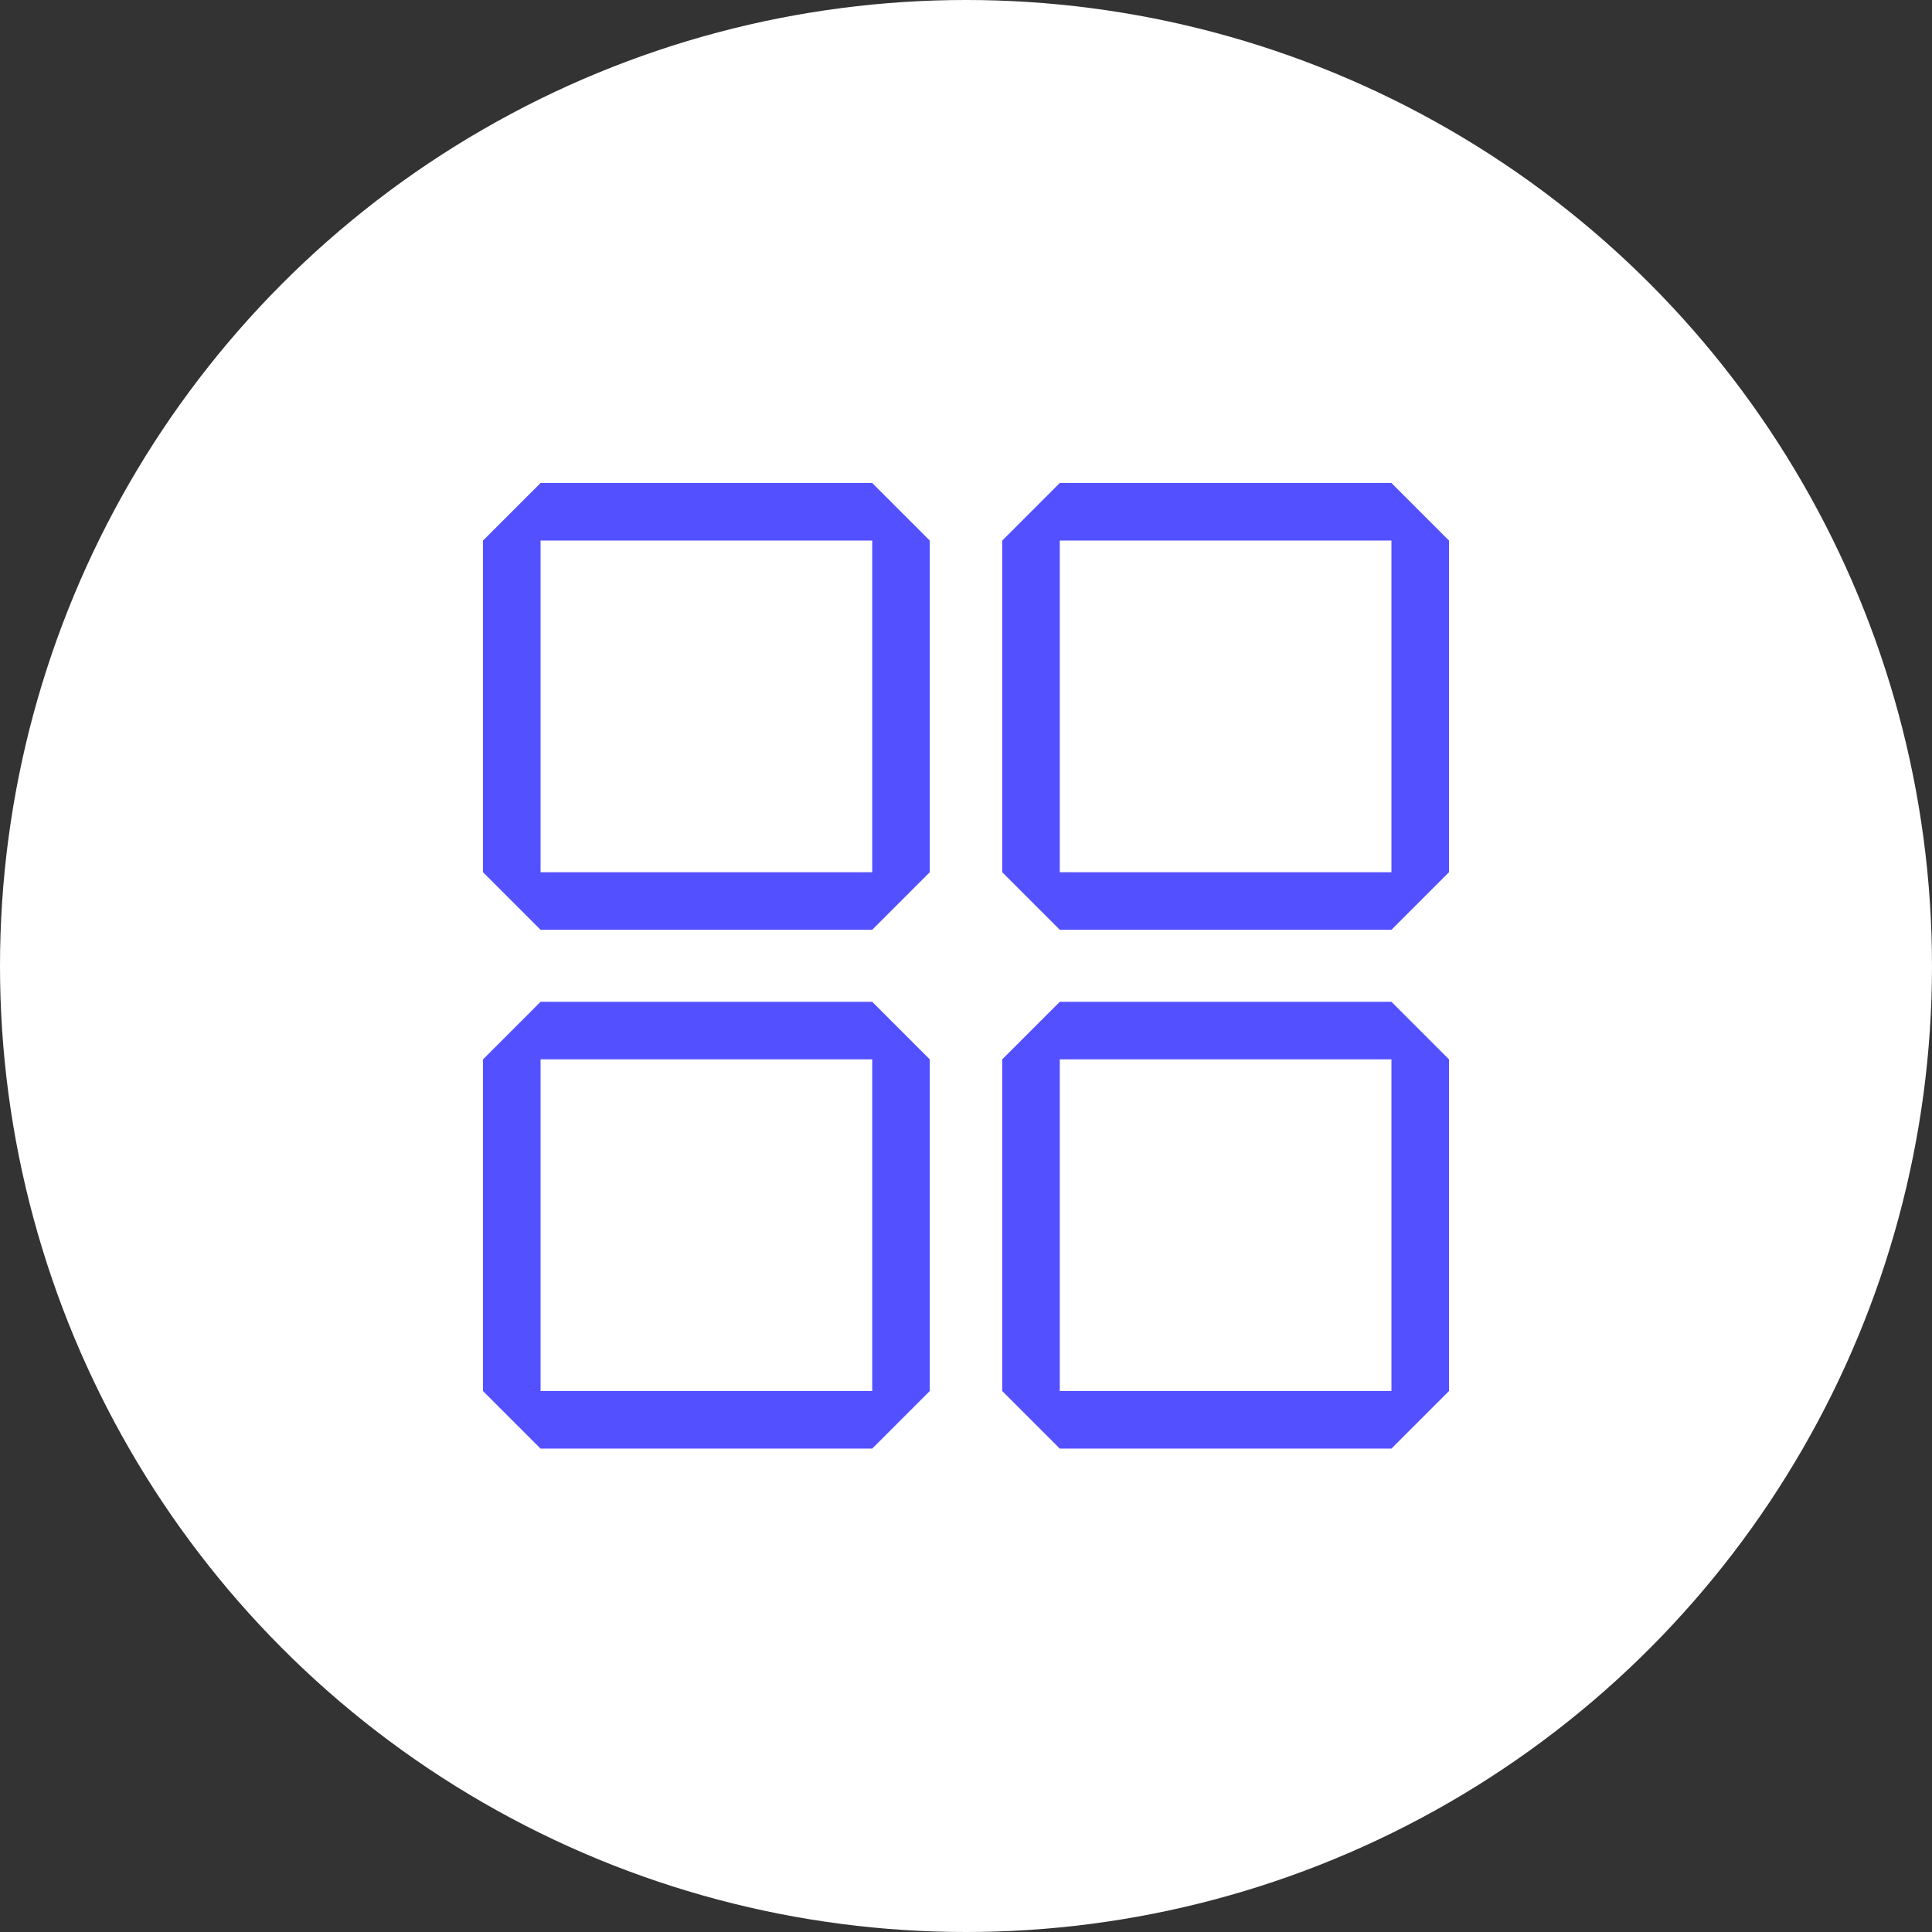
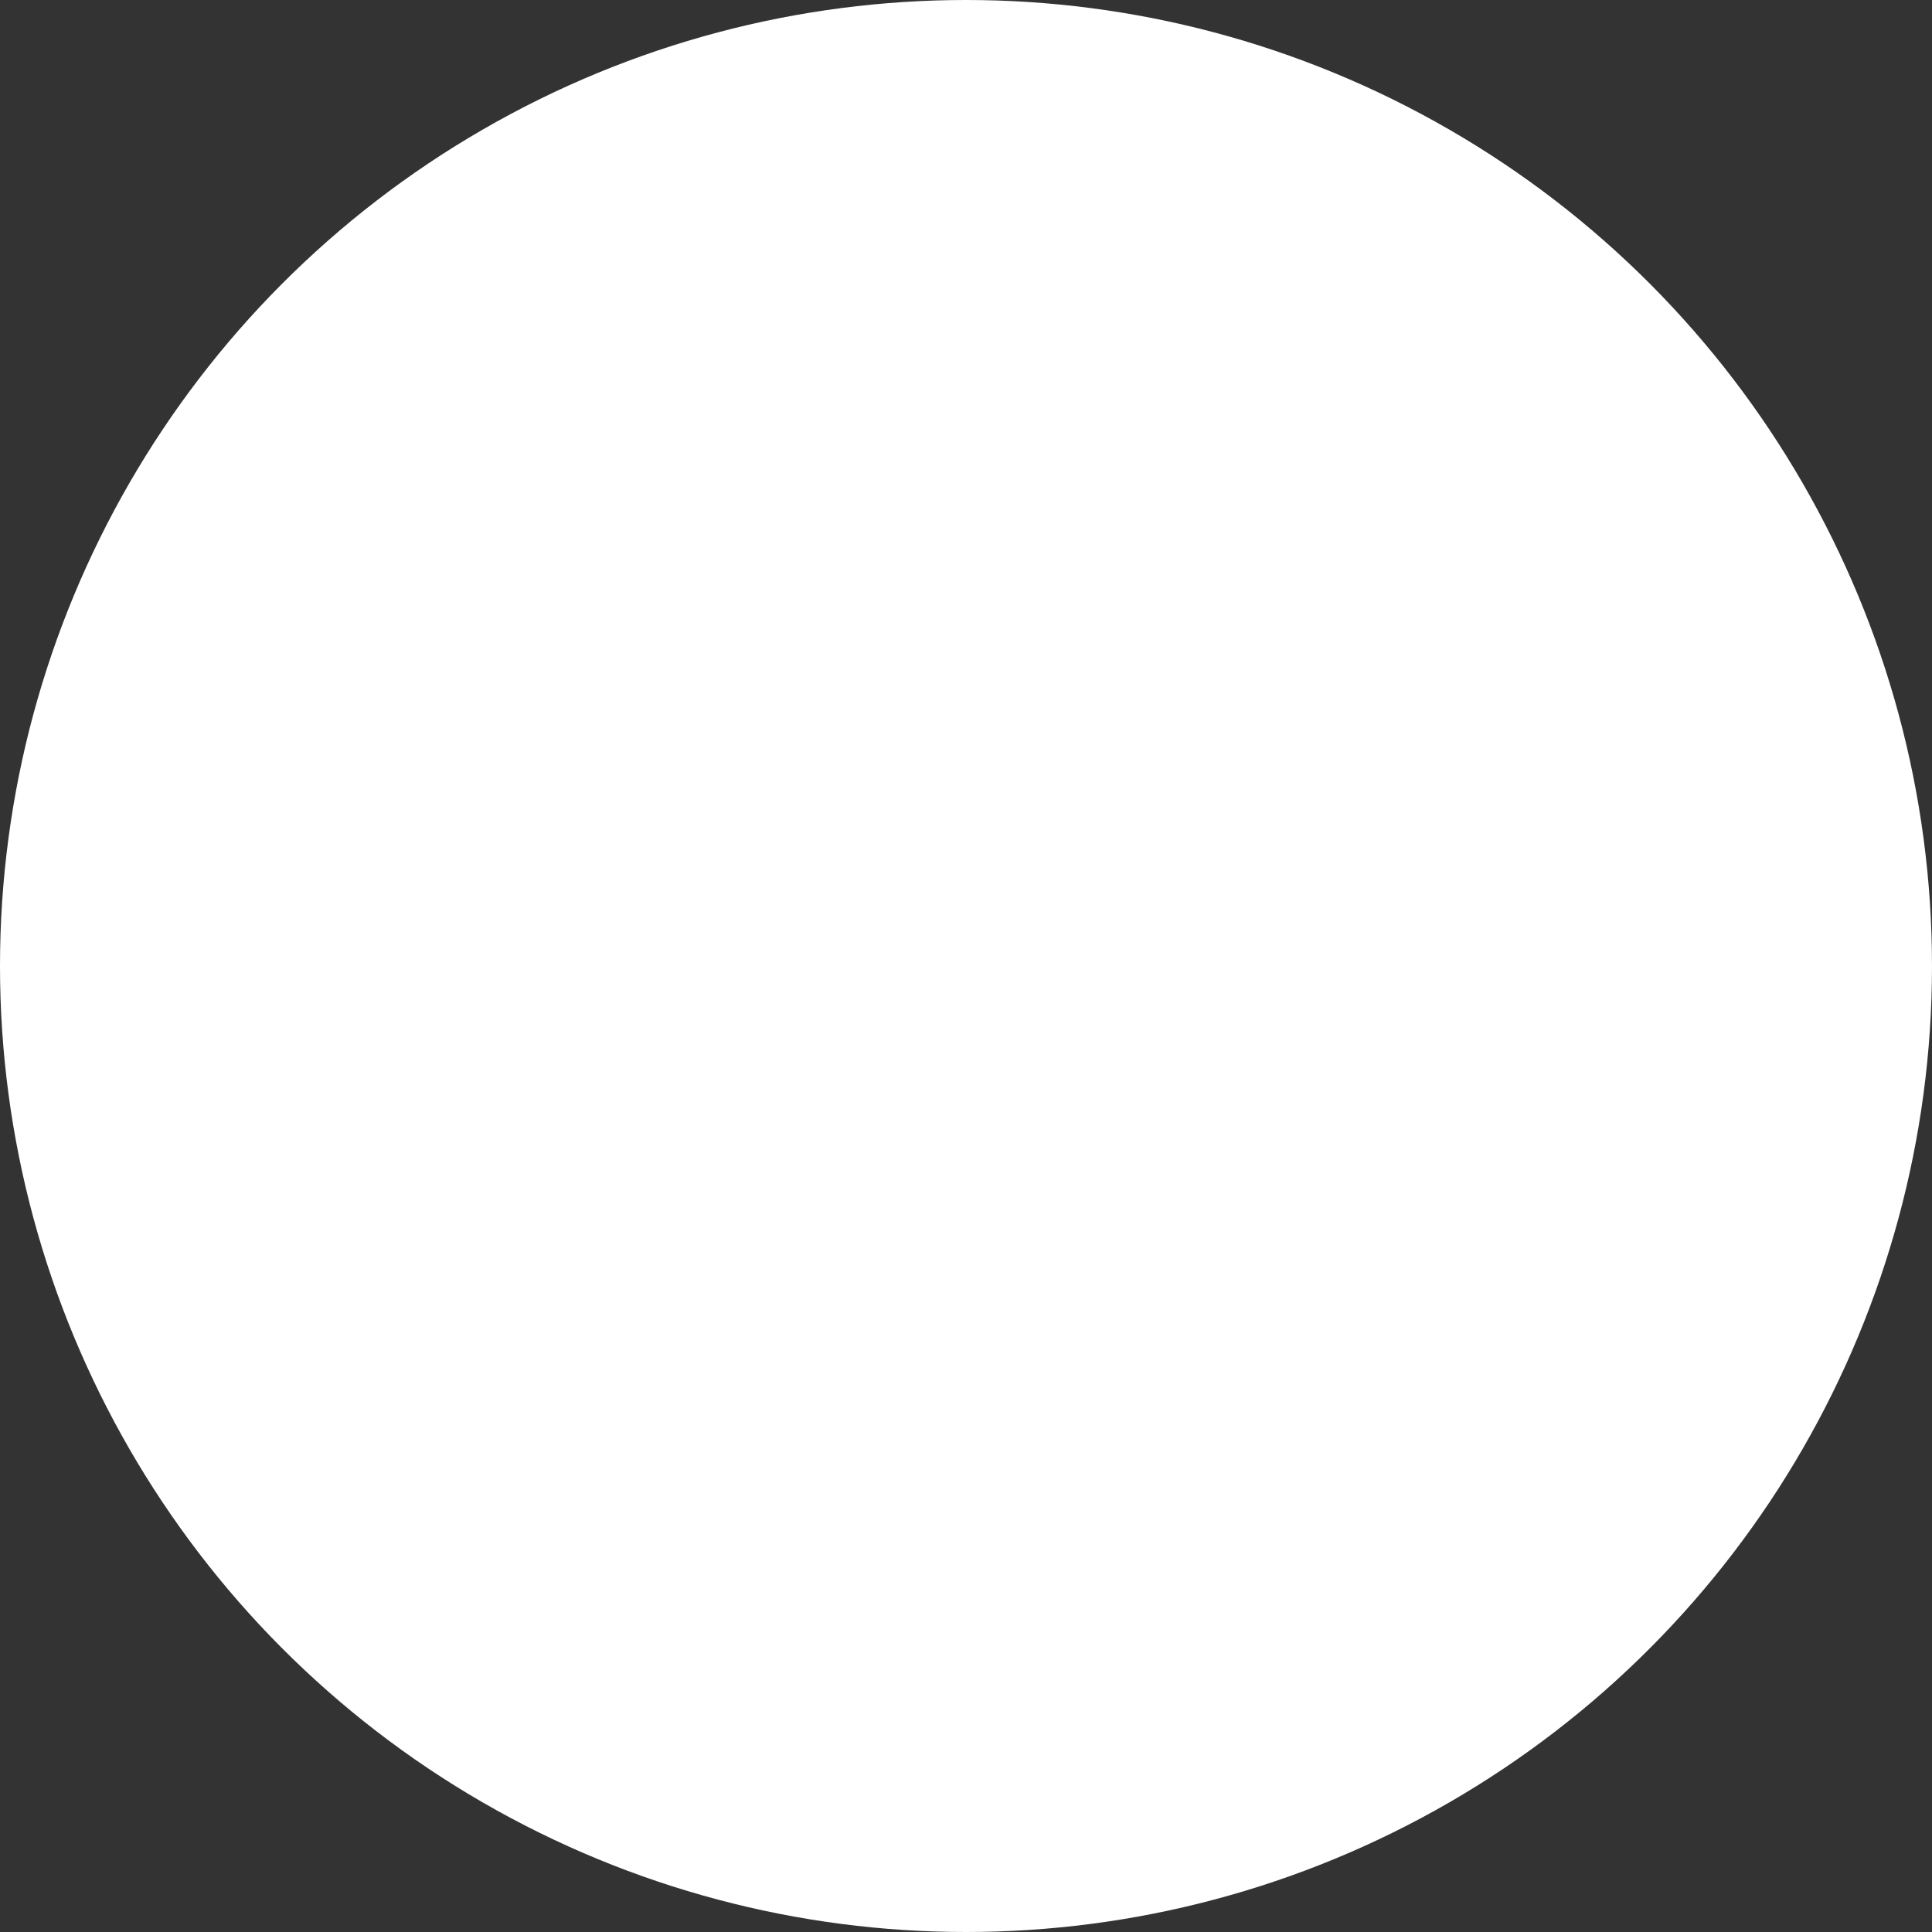
<svg xmlns="http://www.w3.org/2000/svg" id="Warstwa_1" data-name="Warstwa 1" viewBox="0 0 48 48">
  <rect x="0" y="0" width="48" height="48" fill="#333333" stroke="none" />
  <defs>
    <style> .cls-1 { fill: #5350ff; } .cls-1, .cls-2 { stroke-width: 0px; } .cls-2 { fill: #fff; } </style>
  </defs>
  <circle class="cls-2" cx="24" cy="24" r="24" />
-   <path class="cls-1" d="m21.67,12h-8.24l-1.43,1.43v8.24c.56.56.87.87,1.43,1.43h8.24l1.43-1.43v-8.24c-.56-.56-.87-.87-1.43-1.43Zm0,9.67h-8.24v-8.24h8.24v8.24Zm12.9-9.67h-8.24l-1.43,1.43v8.24c.56.56.87.87,1.43,1.43h8.24l1.43-1.43v-8.24c-.56-.56-.87-.87-1.43-1.43Zm0,9.67h-8.24v-8.24h8.24v8.24Zm-12.9,3.22h-8.24l-1.43,1.43v8.24c.56.56.87.87,1.43,1.43h8.24l1.43-1.43v-8.24c-.56-.56-.87-.87-1.43-1.43Zm0,9.67h-8.24v-8.24h8.24v8.24Zm12.9-9.67h-8.24l-1.43,1.43v8.24c.56.56.87.87,1.43,1.43h8.24l1.43-1.43v-8.24l-1.43-1.43Zm0,9.67h-8.24v-8.24h8.24v8.24Z" />
</svg>